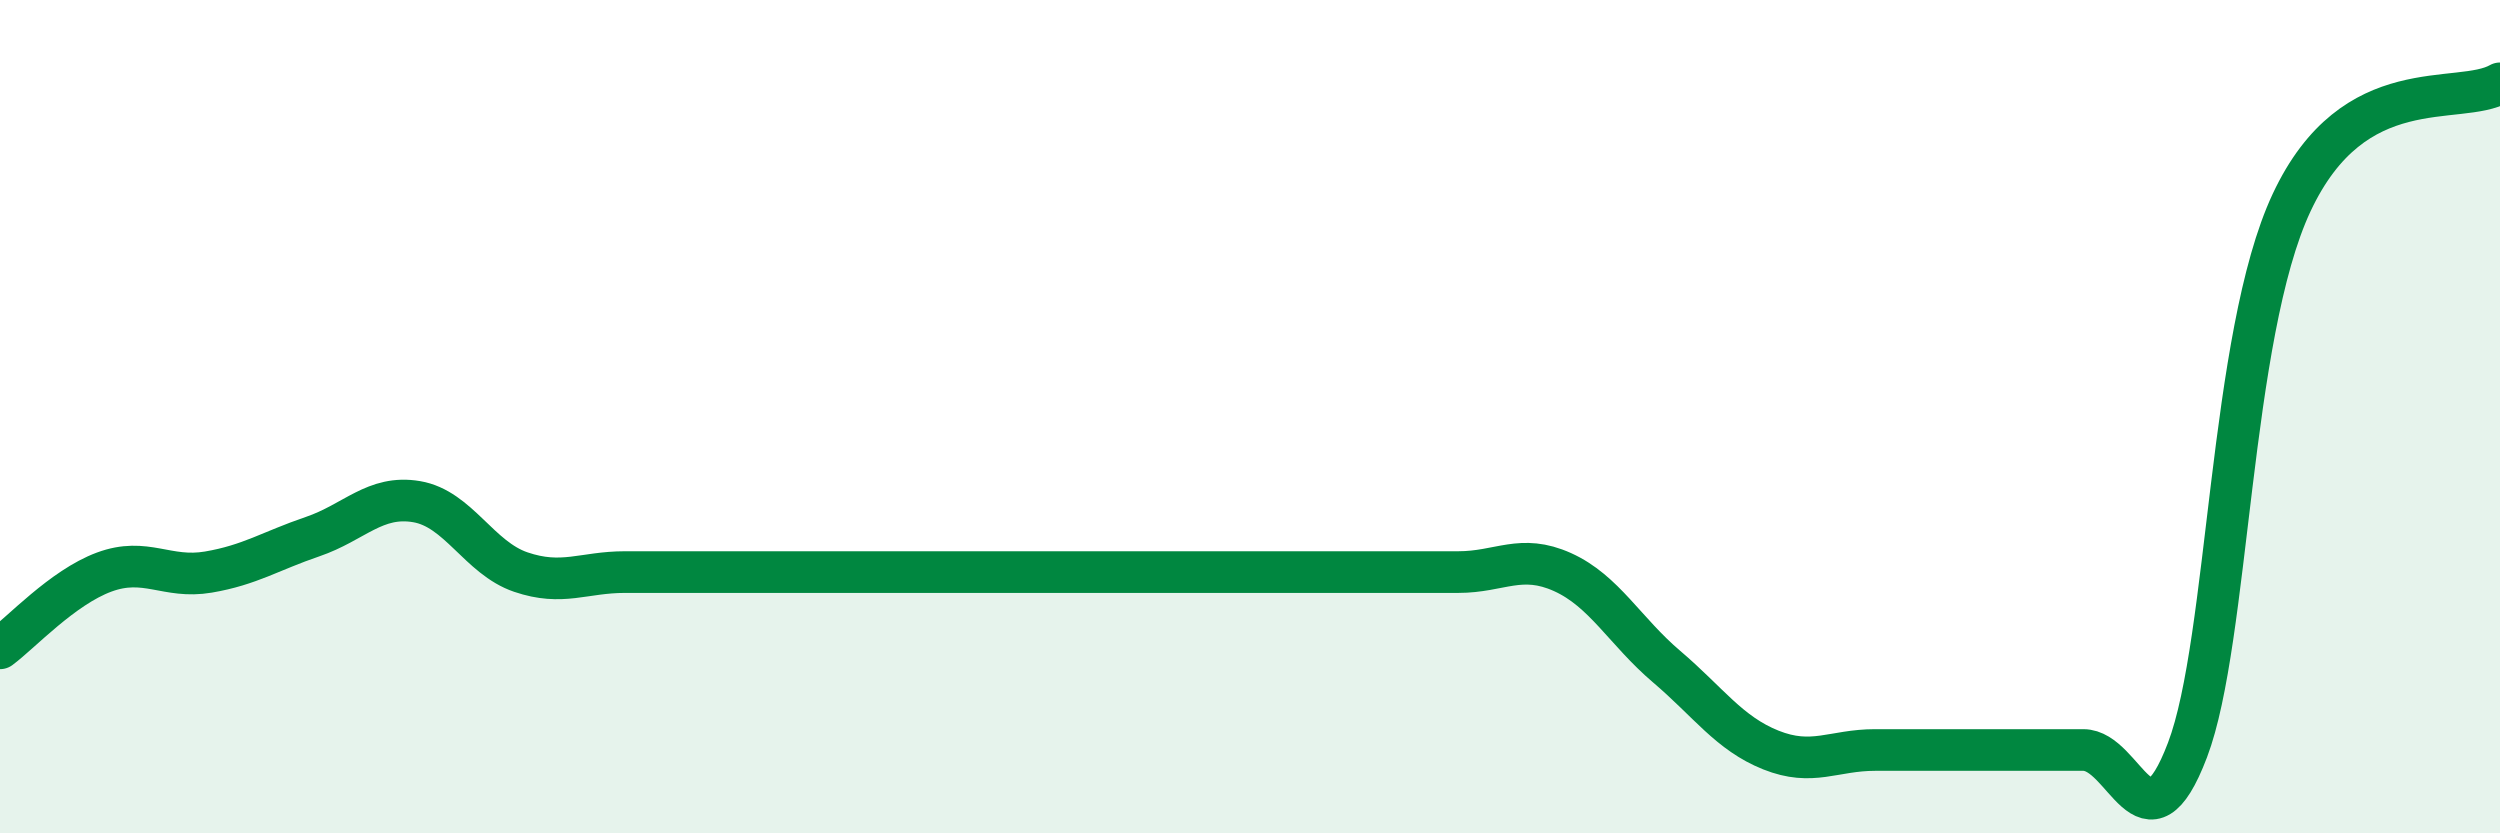
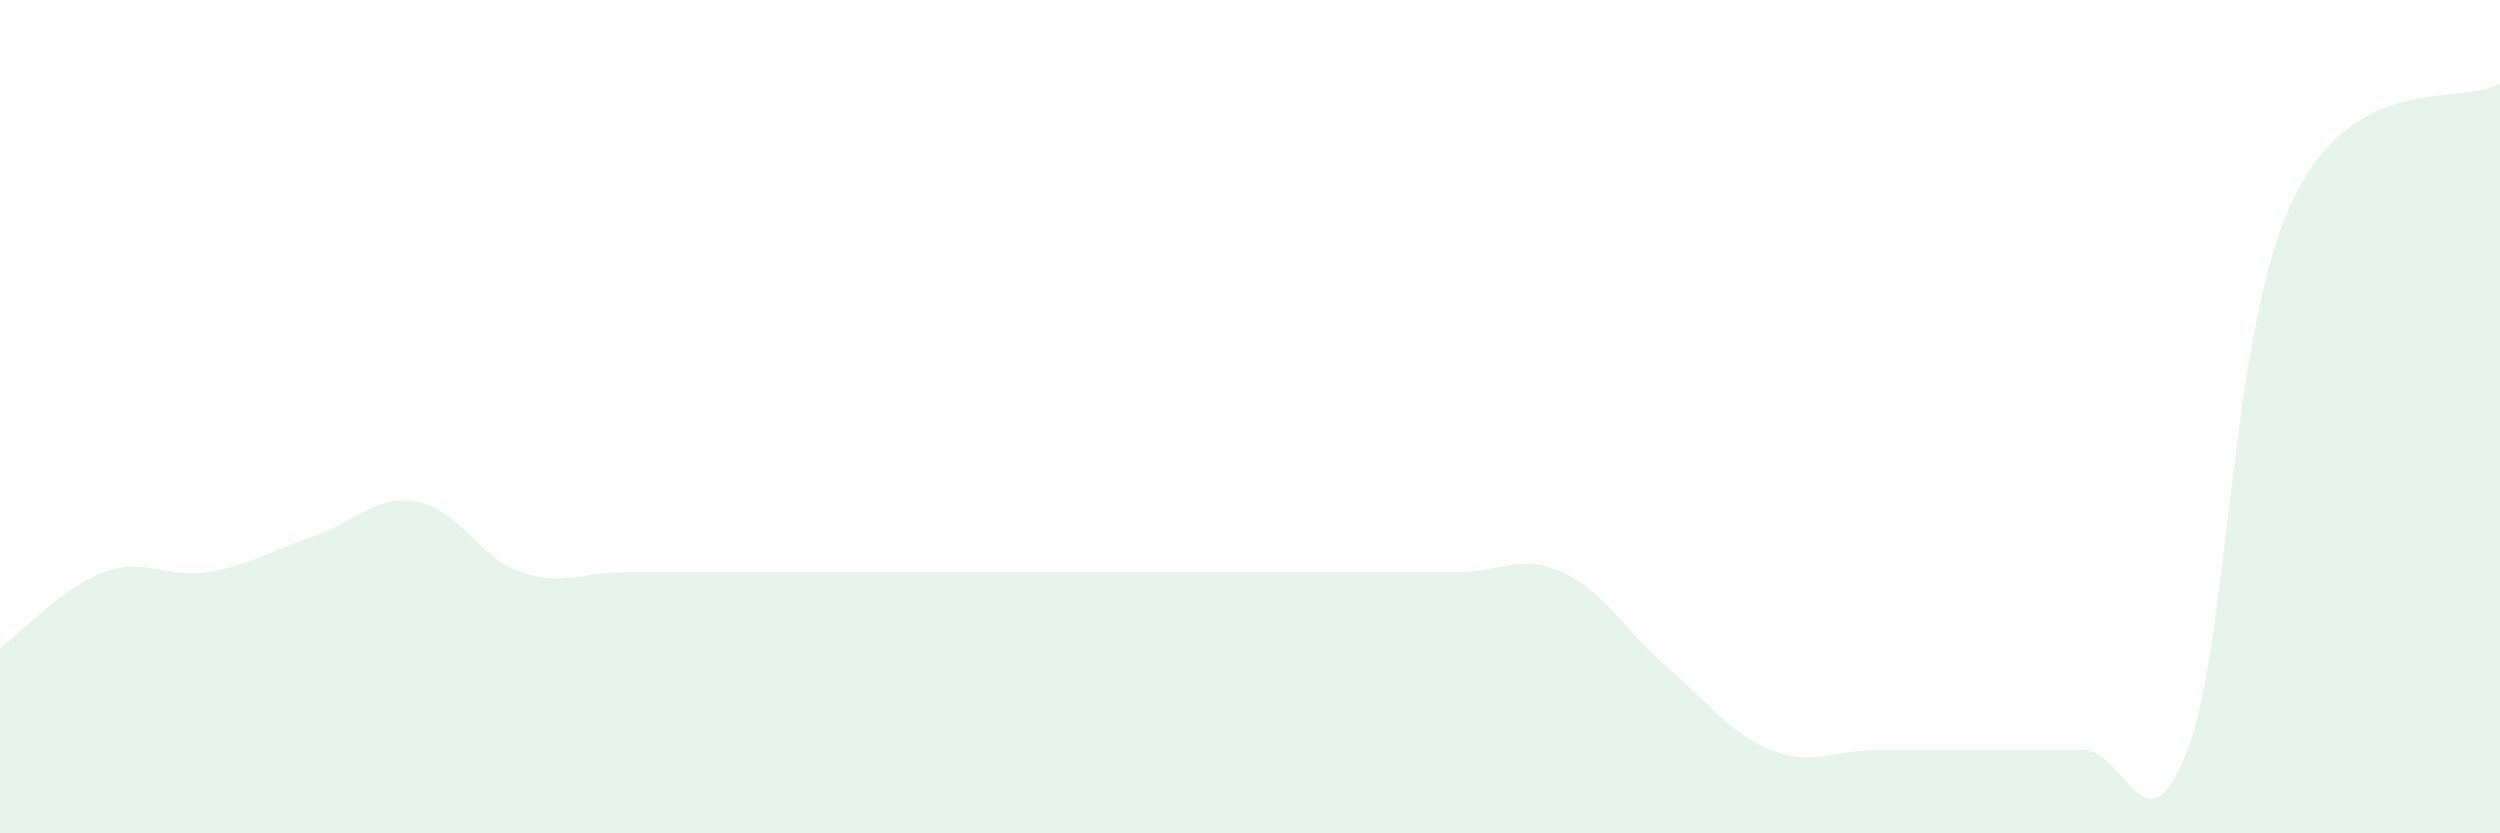
<svg xmlns="http://www.w3.org/2000/svg" width="60" height="20" viewBox="0 0 60 20">
  <path d="M 0,15.56 C 0.5,15.19 1.5,14.1 2.5,13.73 C 3.5,13.36 4,13.9 5,13.73 C 6,13.56 6.5,13.22 7.5,12.88 C 8.5,12.54 9,11.87 10,12.04 C 11,12.21 11.5,13.39 12.5,13.73 C 13.5,14.07 14,13.73 15,13.73 C 16,13.73 16.5,13.73 17.5,13.73 C 18.5,13.73 19,13.73 20,13.73 C 21,13.73 21.5,13.73 22.5,13.73 C 23.5,13.73 24,13.73 25,13.73 C 26,13.73 26.5,13.73 27.5,13.73 C 28.5,13.73 29,13.73 30,13.73 C 31,13.73 31.5,13.73 32.5,13.73 C 33.5,13.73 34,13.73 35,13.73 C 36,13.73 36.5,13.28 37.5,13.73 C 38.5,14.18 39,15.15 40,16 C 41,16.85 41.5,17.6 42.5,18 C 43.5,18.4 44,18 45,18 C 46,18 46.5,18 47.5,18 C 48.5,18 49,18 50,18 C 51,18 51.5,20.63 52.5,18 C 53.5,15.37 53.5,8.06 55,4.86 C 56.5,1.66 59,2.57 60,2L60 20L0 20Z" fill="#008740" opacity="0.1" stroke-linecap="round" stroke-linejoin="round" />
-   <path d="M 0,15.56 C 0.5,15.19 1.5,14.1 2.5,13.73 C 3.5,13.36 4,13.9 5,13.73 C 6,13.56 6.5,13.22 7.5,12.88 C 8.5,12.54 9,11.87 10,12.04 C 11,12.21 11.5,13.39 12.5,13.73 C 13.5,14.07 14,13.73 15,13.73 C 16,13.73 16.5,13.73 17.5,13.73 C 18.5,13.73 19,13.73 20,13.73 C 21,13.73 21.5,13.73 22.5,13.73 C 23.5,13.73 24,13.73 25,13.73 C 26,13.73 26.5,13.73 27.5,13.73 C 28.5,13.73 29,13.73 30,13.73 C 31,13.73 31.5,13.73 32.5,13.73 C 33.5,13.73 34,13.73 35,13.73 C 36,13.73 36.5,13.28 37.5,13.73 C 38.5,14.18 39,15.15 40,16 C 41,16.85 41.5,17.6 42.5,18 C 43.5,18.4 44,18 45,18 C 46,18 46.5,18 47.5,18 C 48.5,18 49,18 50,18 C 51,18 51.5,20.63 52.5,18 C 53.5,15.37 53.5,8.06 55,4.86 C 56.5,1.66 59,2.57 60,2" stroke="#008740" stroke-width="1" fill="none" stroke-linecap="round" stroke-linejoin="round" />
</svg>